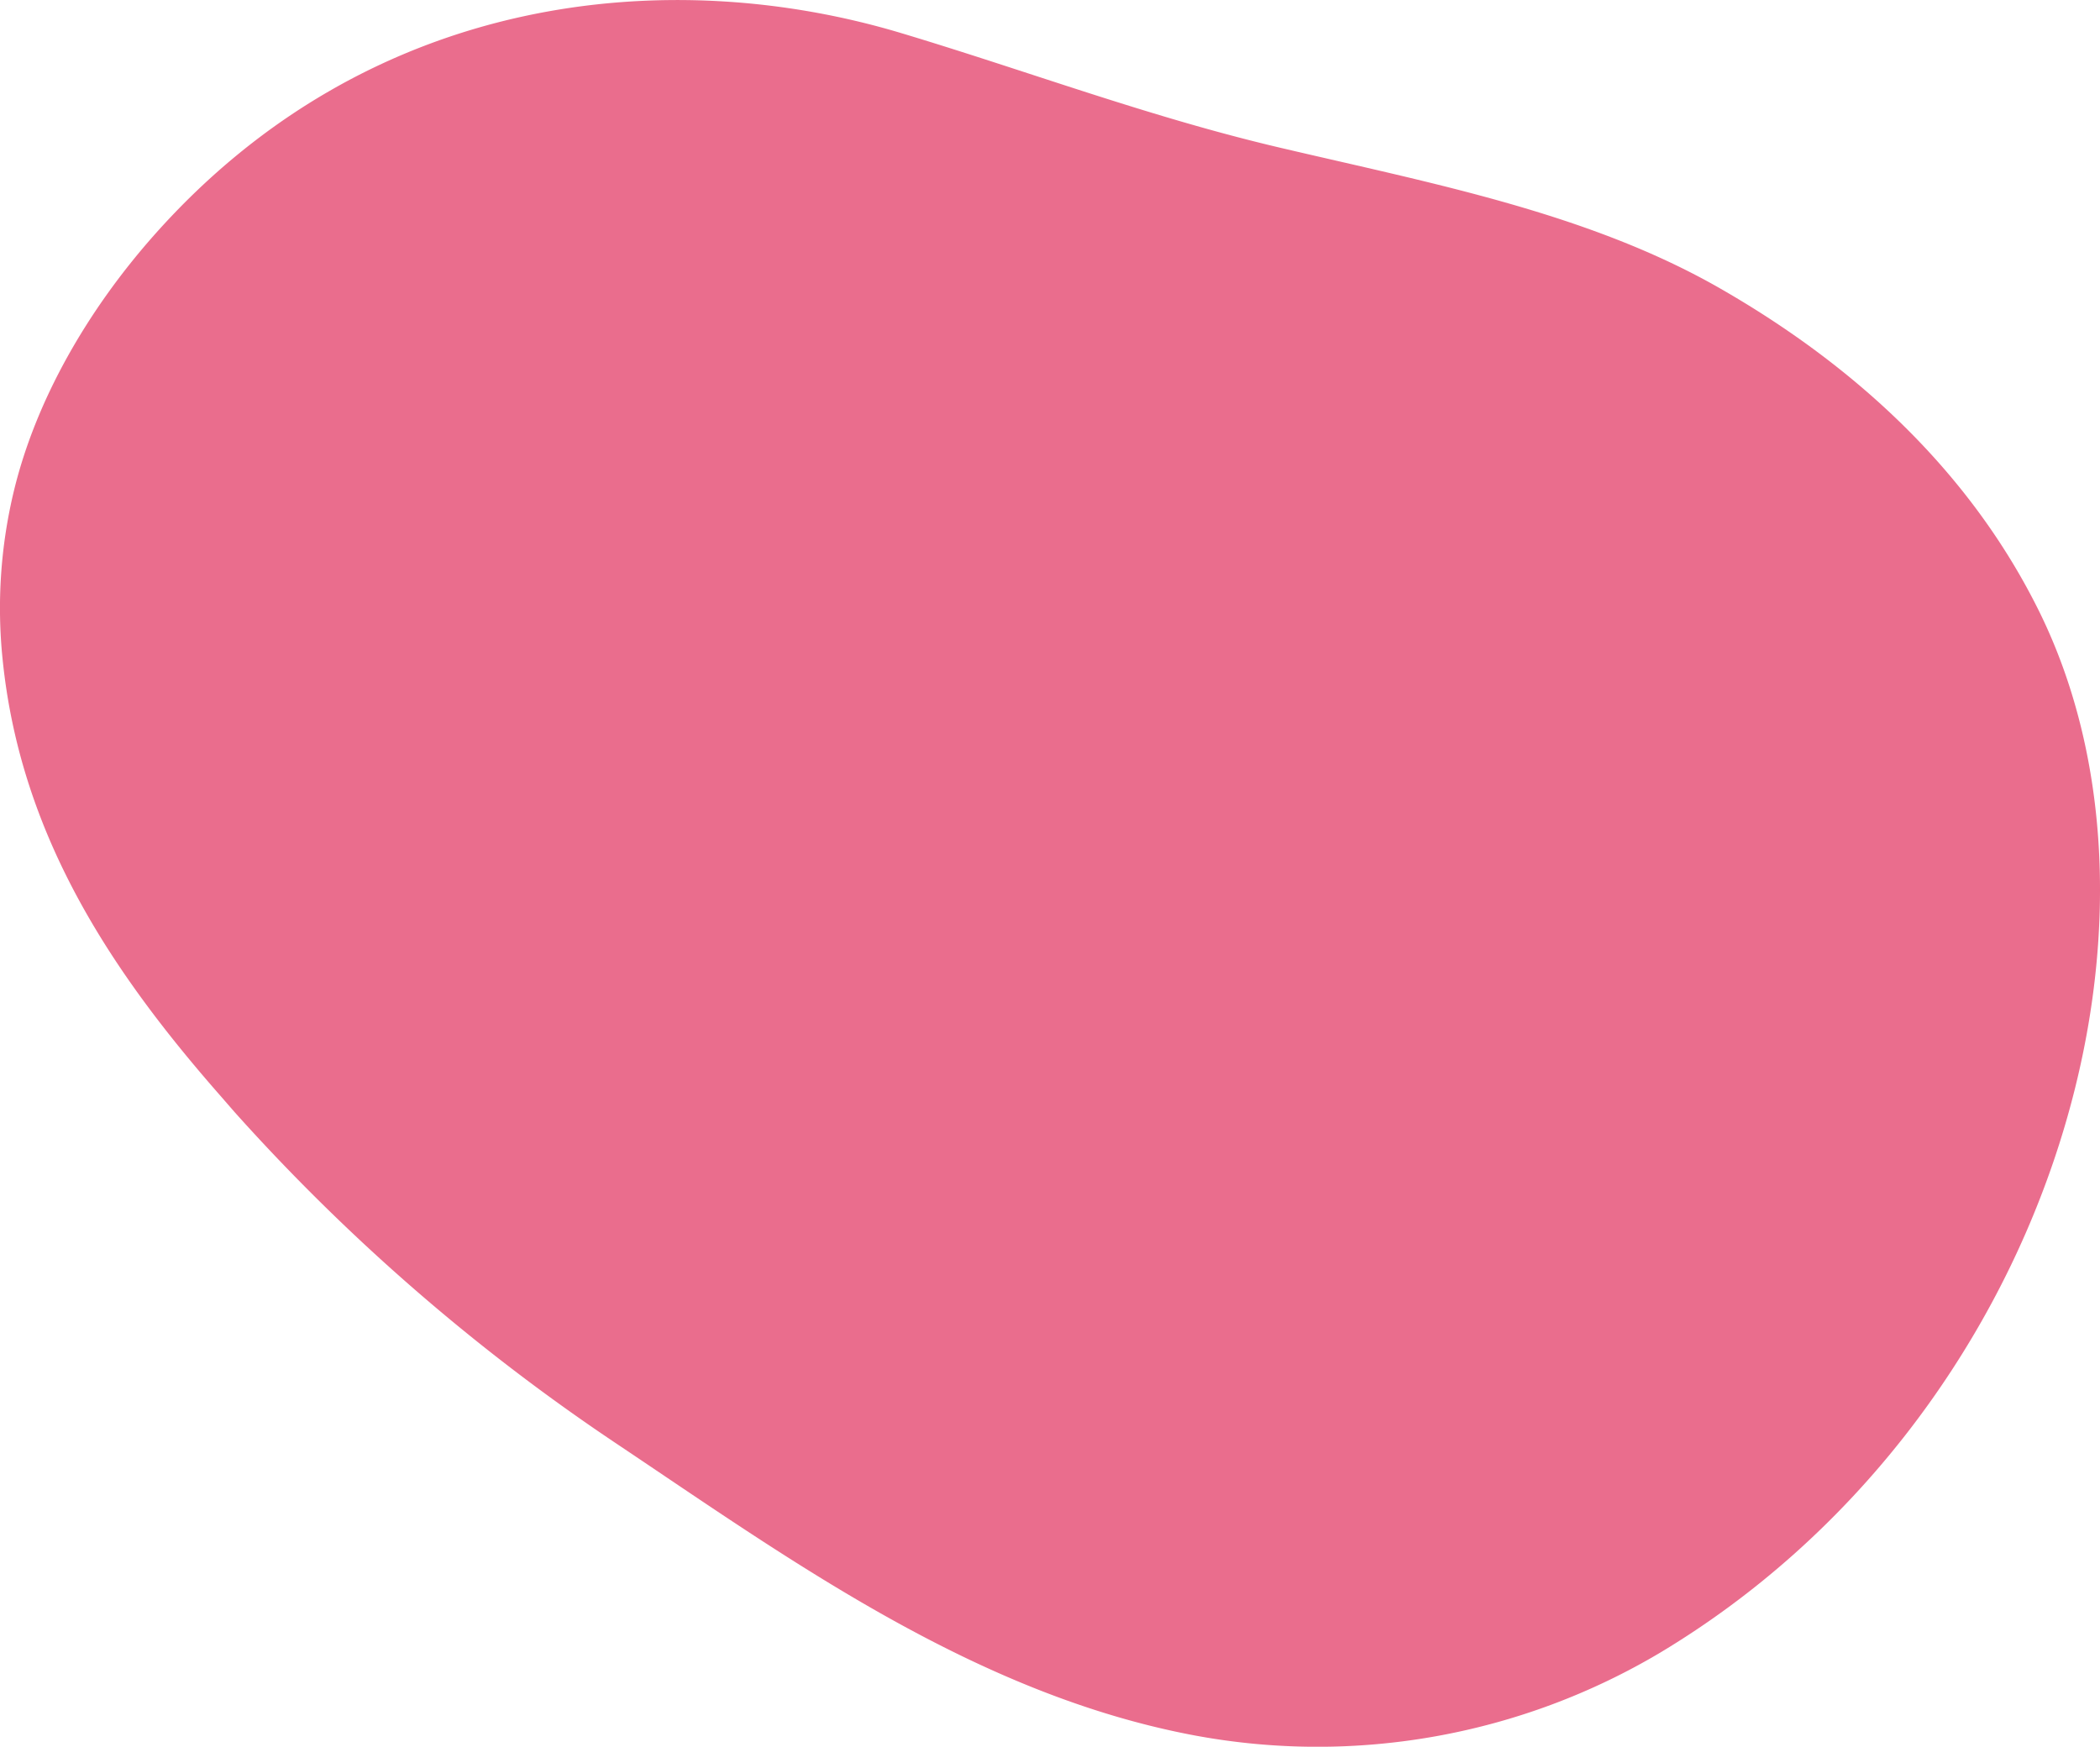
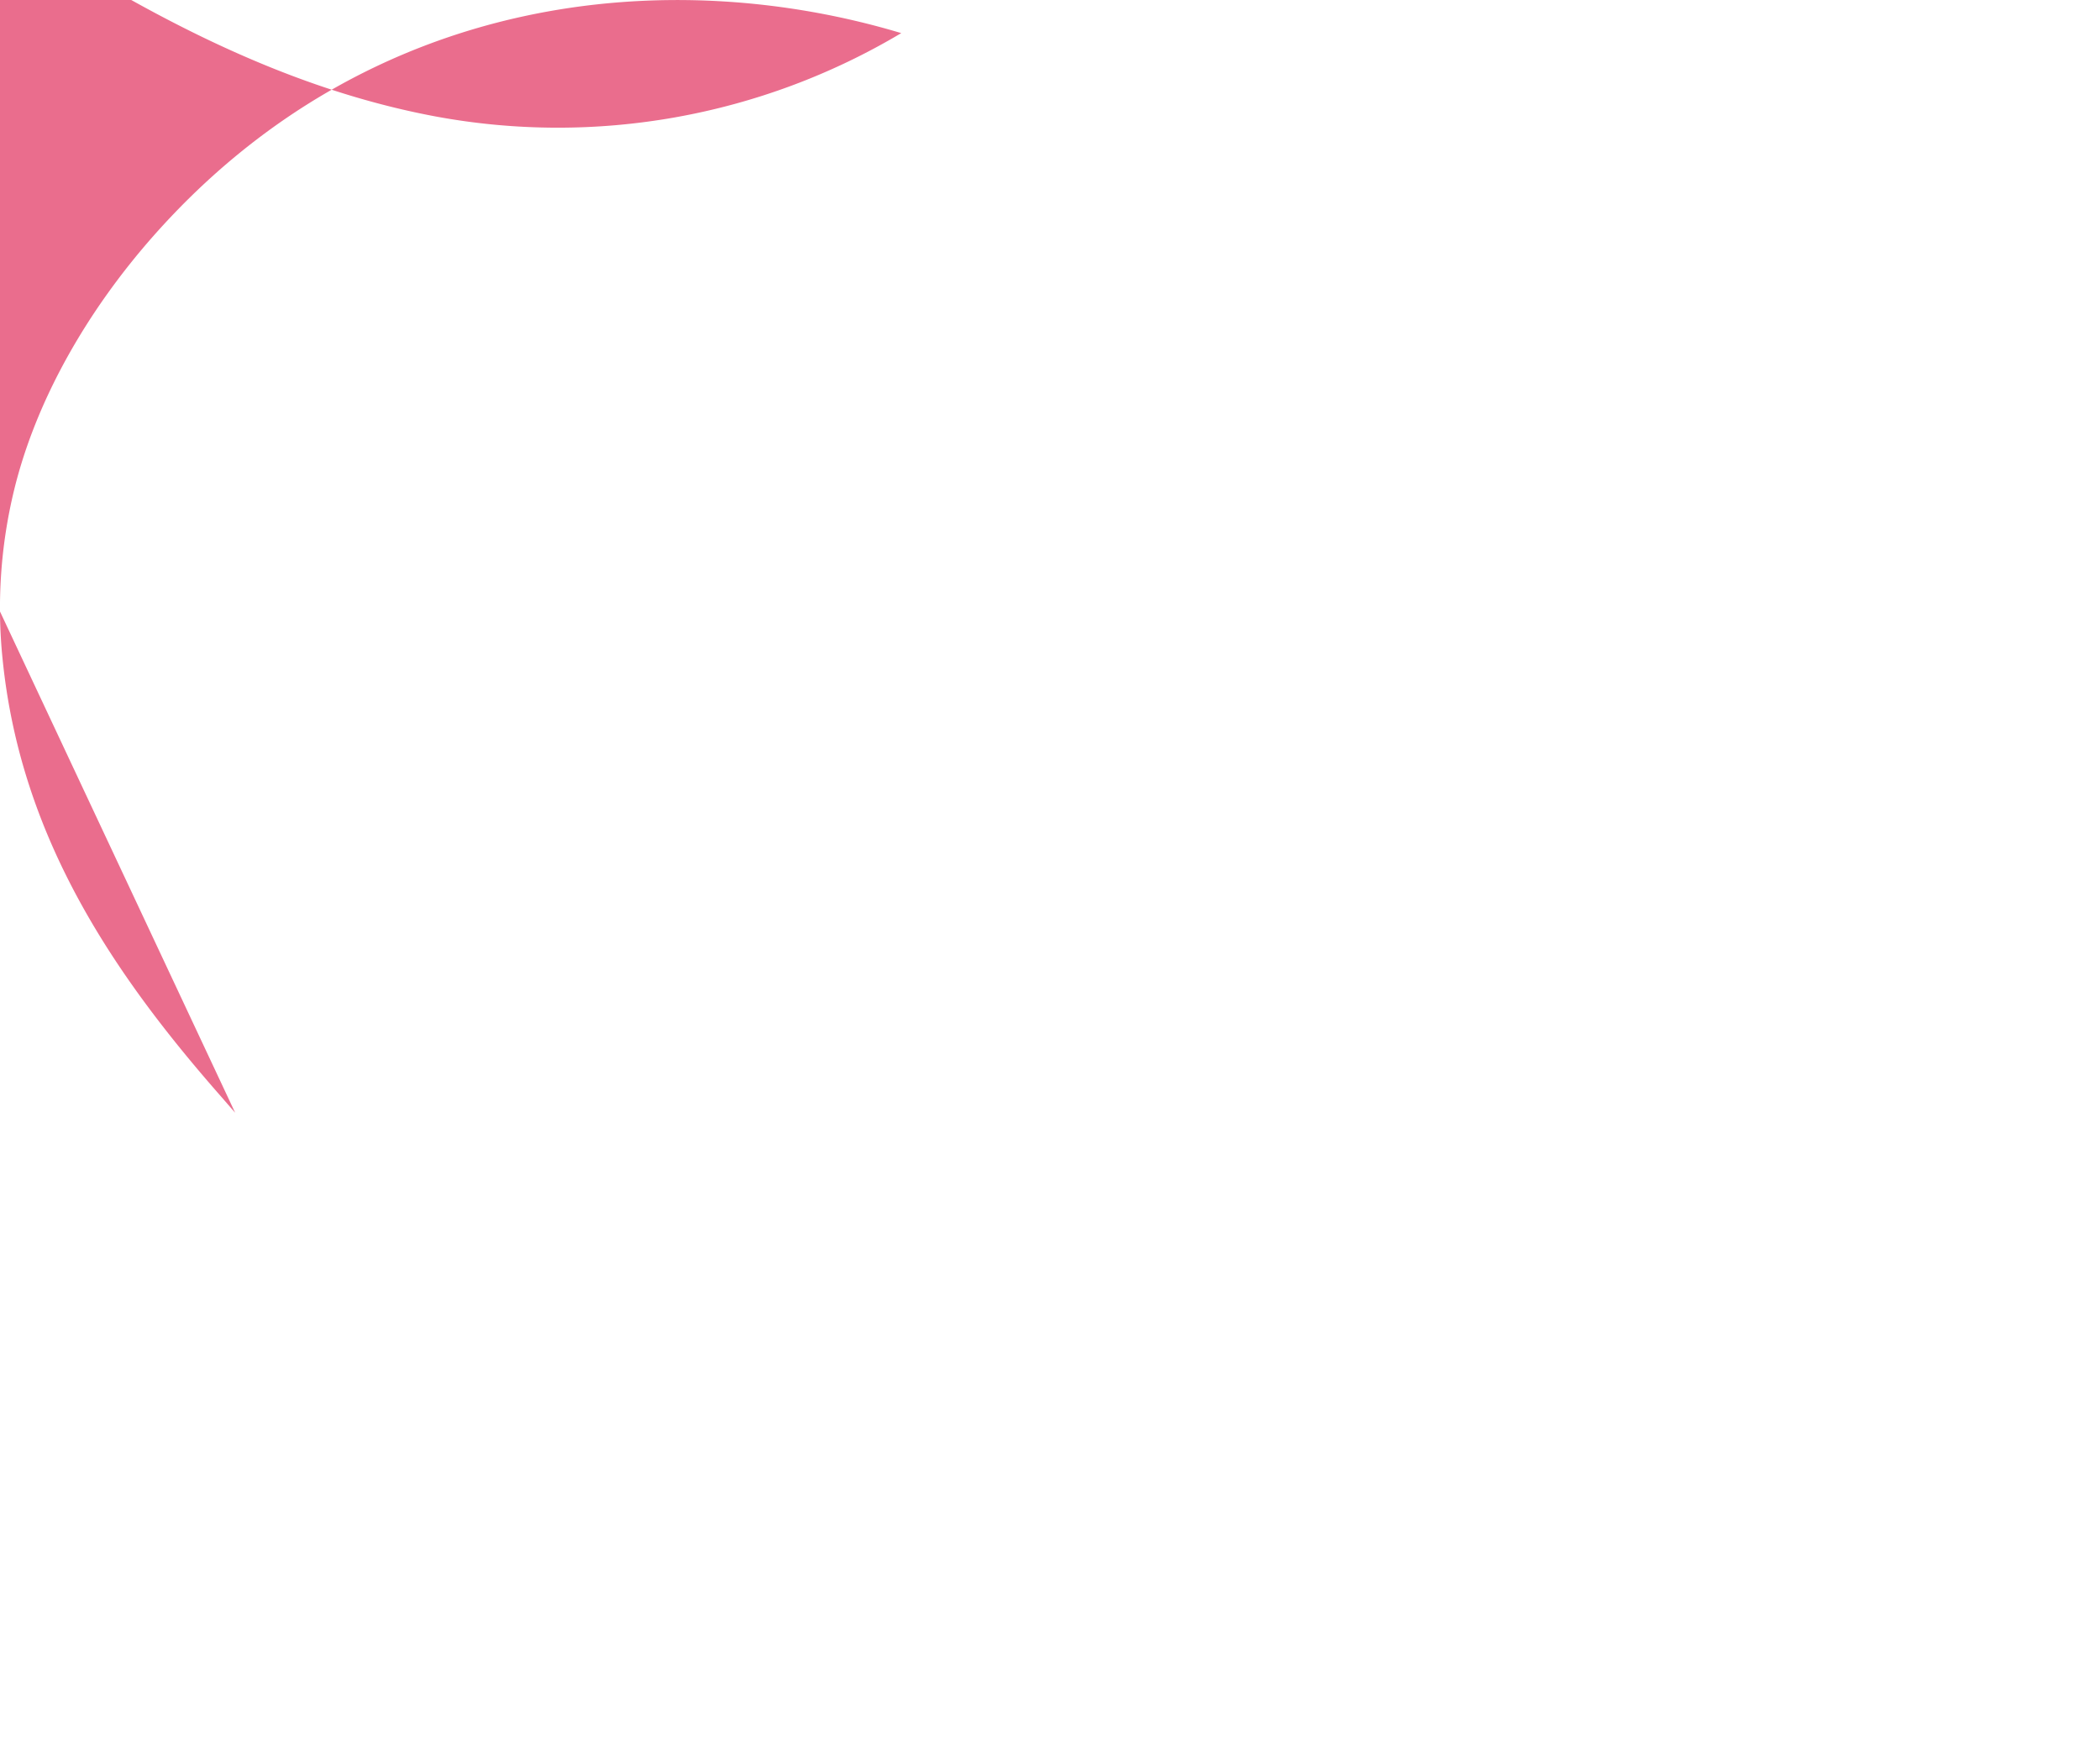
<svg xmlns="http://www.w3.org/2000/svg" width="478.74" height="398.25" viewBox="0 0 478.74 398.25">
-   <path d="M53.61 253.7c-1-1.15-2-2.29-3-3.45C26.38 222.71 4.75 191.36.6 150.38a114 114 0 012.58-38.5c5-20.66 16.74-41.09 31.94-58.25C84.43-2 152.75-8.28 205.46 7.55c28.84 8.66 56.47 19.1 86.21 26.09 34.91 8.21 70.52 14.94 100.5 32.14 30.31 17.38 56.63 41.29 72.54 73.29 35.62 71.66 2.17 184.56-86.07 237.63a152.91 152.91 0 01-106.17 19c-50.08-9.36-92.25-40-131.82-66.48a460.35 460.35 0 01-87.04-75.52z" fill="#ea6d8d" />
+   <path d="M53.61 253.7c-1-1.15-2-2.29-3-3.45C26.38 222.71 4.75 191.36.6 150.38a114 114 0 012.58-38.5c5-20.66 16.74-41.09 31.94-58.25C84.43-2 152.75-8.28 205.46 7.55a152.91 152.91 0 01-106.17 19c-50.08-9.36-92.25-40-131.82-66.48a460.35 460.35 0 01-87.04-75.52z" fill="#ea6d8d" />
</svg>